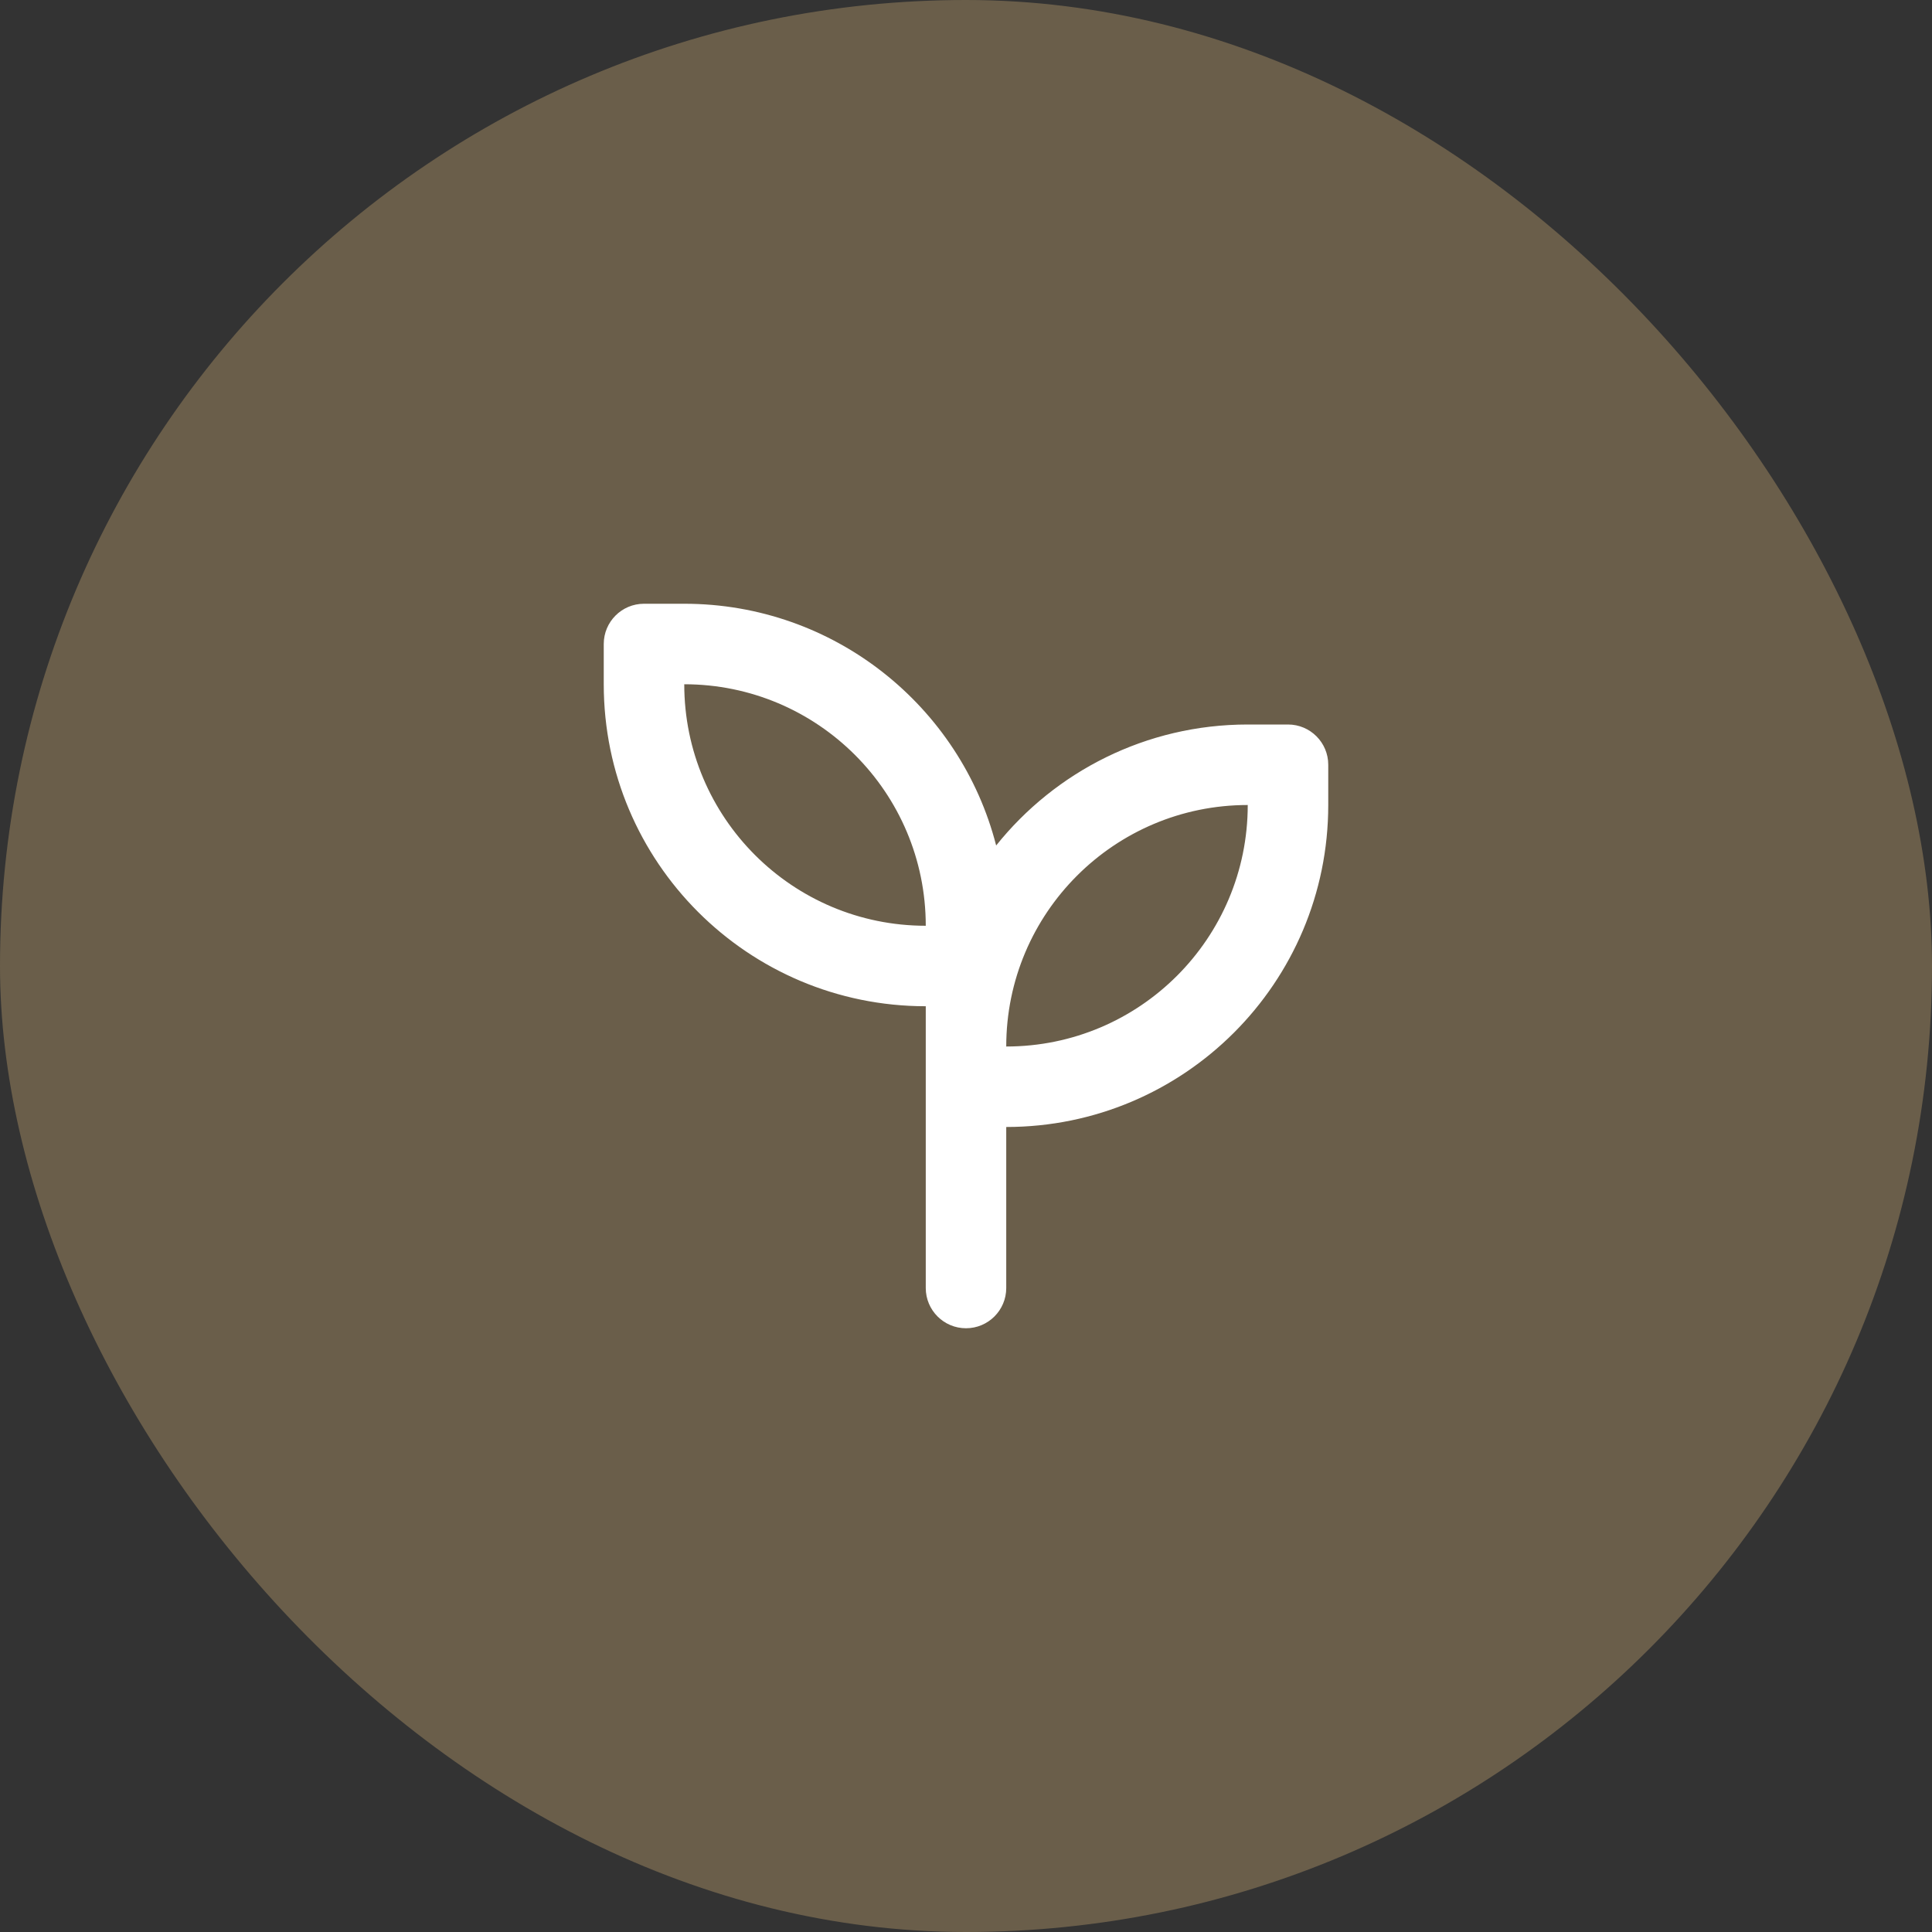
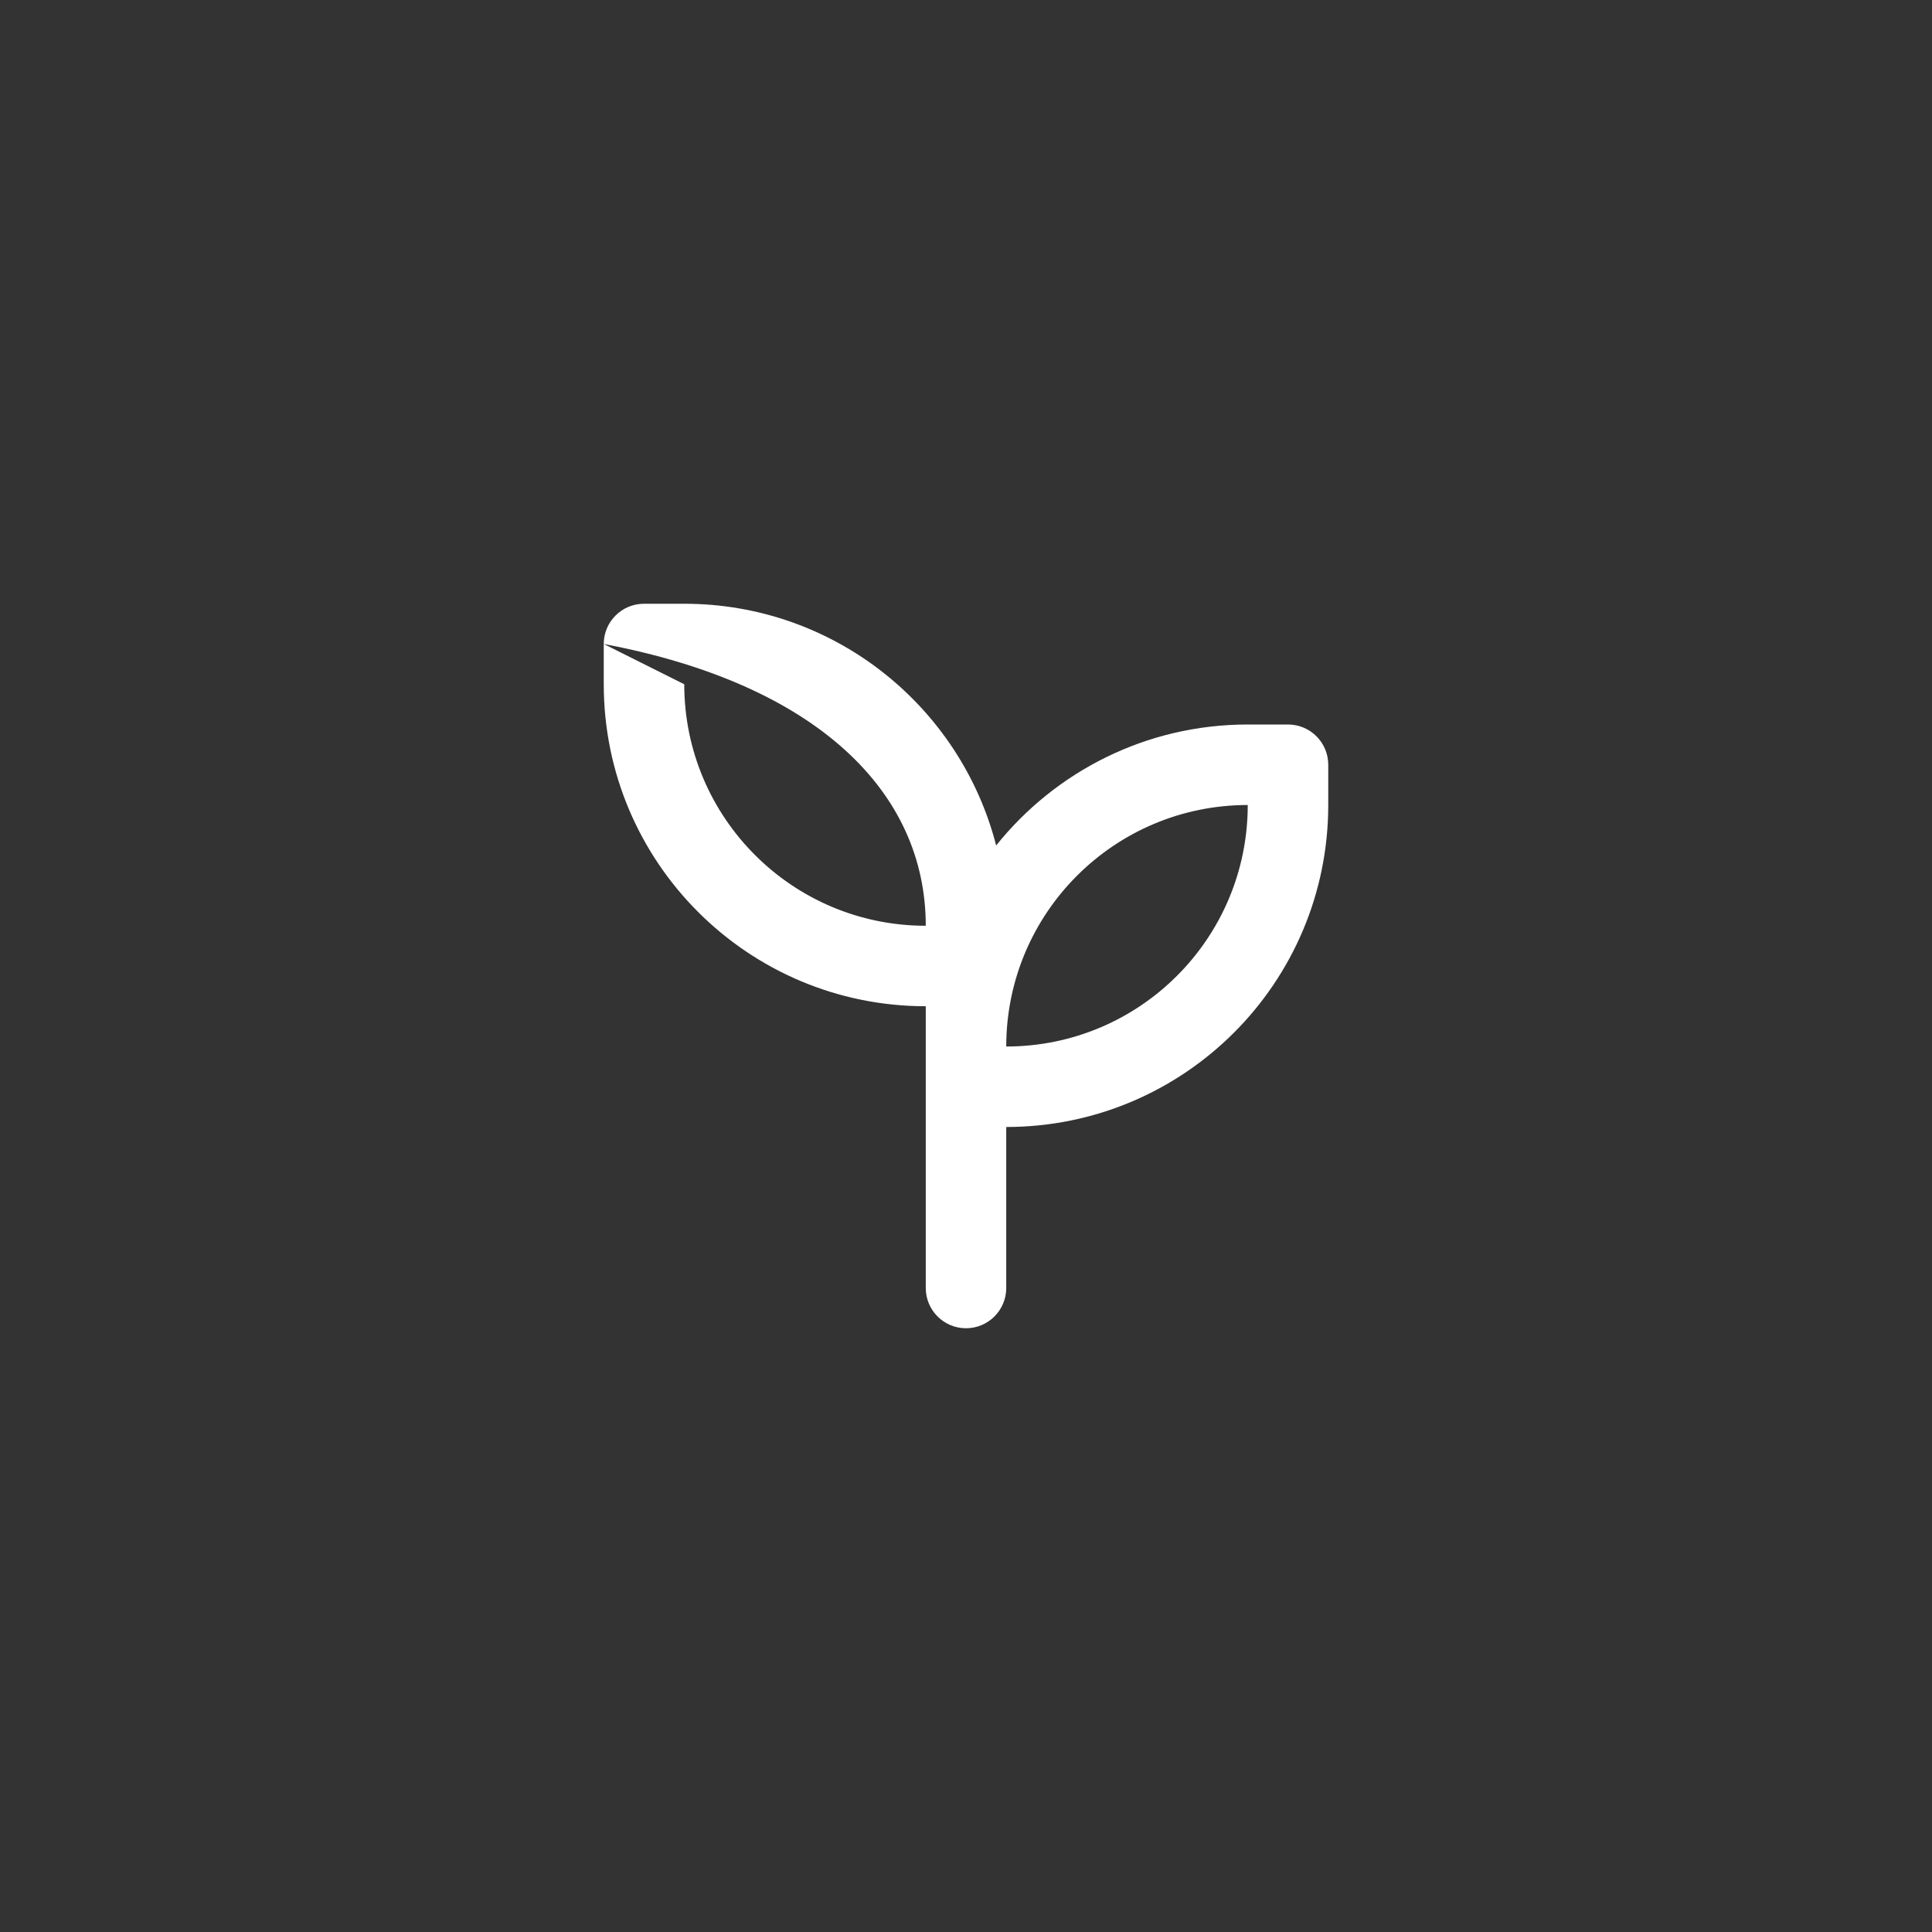
<svg xmlns="http://www.w3.org/2000/svg" width="64" height="64" viewBox="0 0 64 64" fill="none">
  <rect x="0" y="0" width="64" height="64" fill="#333333" stroke="none" />
-   <rect width="64" height="64" rx="32" fill="#6A5E4A" />
-   <path fill-rule="evenodd" clip-rule="evenodd" d="M20 21.333C20 20.597 20.597 20 21.333 20H22.667C27.64 20 31.818 23.404 32.999 28.008C34.954 25.565 37.961 24 41.333 24H42.667C43.403 24 44 24.597 44 25.333V26.667C44 32.558 39.224 37.333 33.333 37.333V42.667C33.333 43.403 32.736 44 32 44C31.264 44 30.667 43.403 30.667 42.667V33.333C24.776 33.333 20 28.558 20 22.667V21.333ZM22.667 22.667C27.085 22.667 30.667 26.248 30.667 30.667C26.248 30.667 22.667 27.085 22.667 22.667ZM33.333 34.667C33.333 30.248 36.915 26.667 41.333 26.667C41.333 31.085 37.752 34.667 33.333 34.667Z" fill="white" />
+   <path fill-rule="evenodd" clip-rule="evenodd" d="M20 21.333C20 20.597 20.597 20 21.333 20H22.667C27.64 20 31.818 23.404 32.999 28.008C34.954 25.565 37.961 24 41.333 24H42.667C43.403 24 44 24.597 44 25.333V26.667C44 32.558 39.224 37.333 33.333 37.333V42.667C33.333 43.403 32.736 44 32 44C31.264 44 30.667 43.403 30.667 42.667V33.333C24.776 33.333 20 28.558 20 22.667V21.333ZC27.085 22.667 30.667 26.248 30.667 30.667C26.248 30.667 22.667 27.085 22.667 22.667ZM33.333 34.667C33.333 30.248 36.915 26.667 41.333 26.667C41.333 31.085 37.752 34.667 33.333 34.667Z" fill="white" />
</svg>